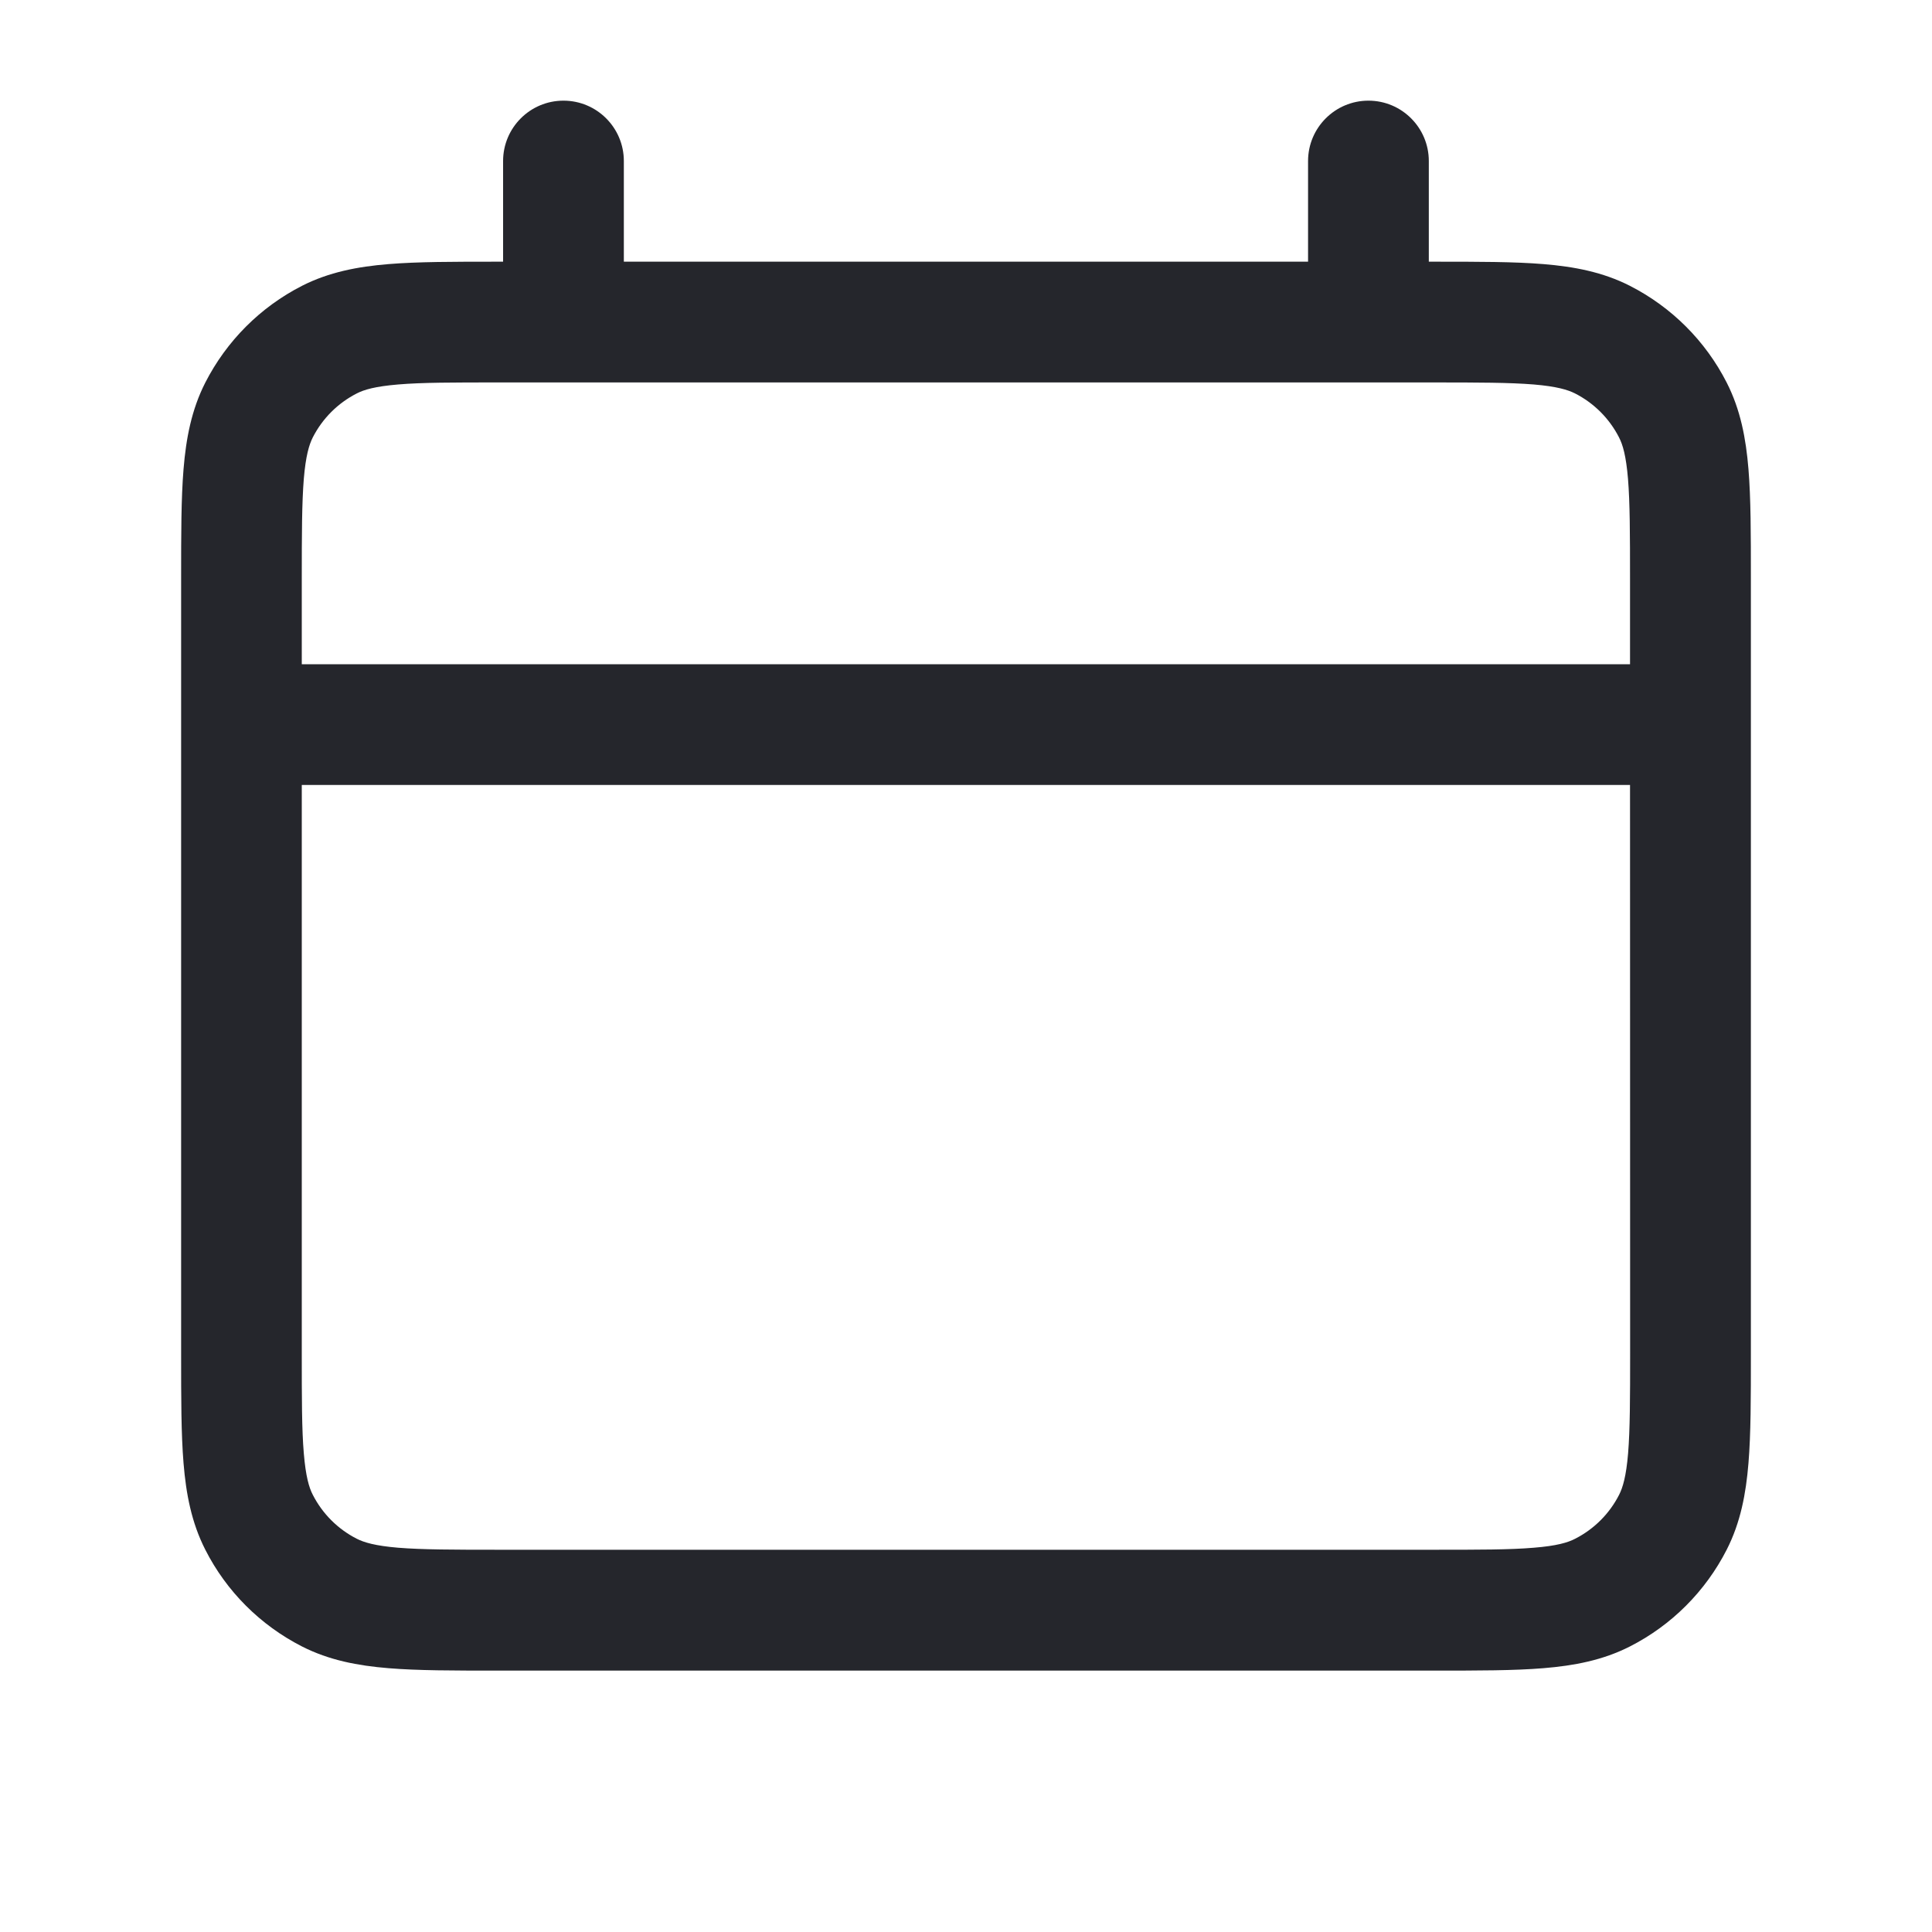
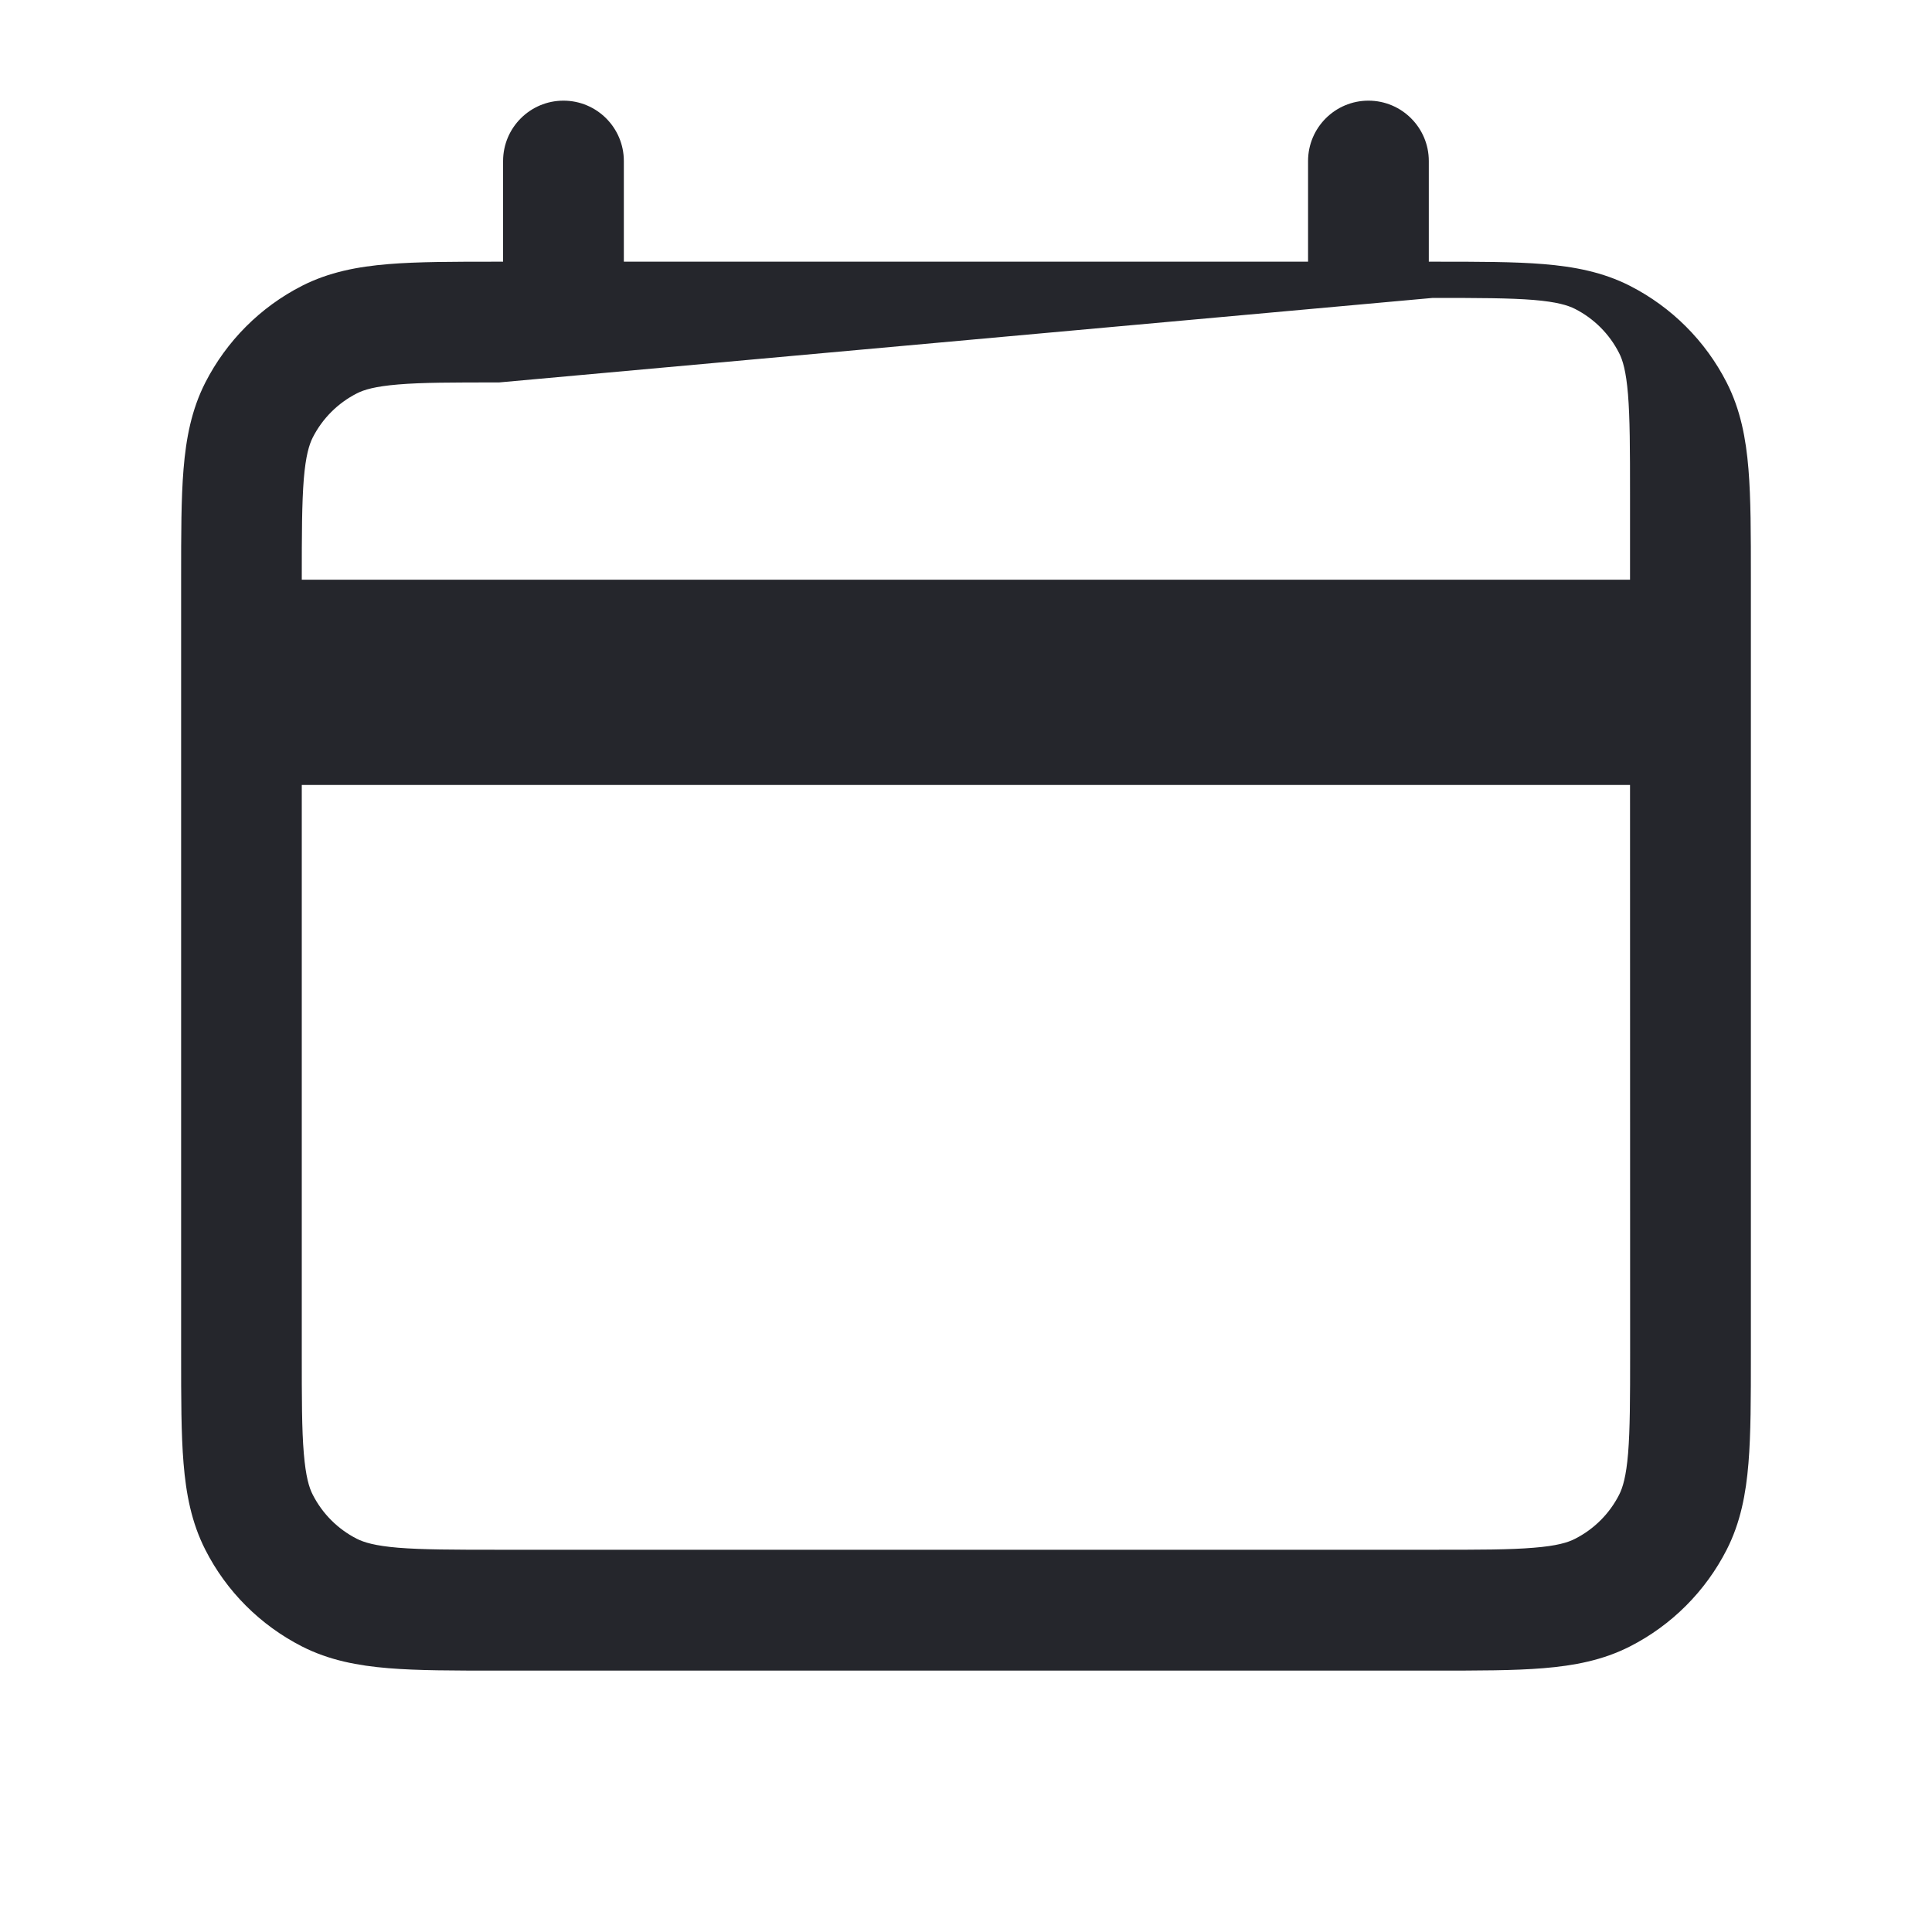
<svg xmlns="http://www.w3.org/2000/svg" fill="none" height="20" viewBox="0 0 20 20" width="20">
-   <path clip-rule="evenodd" d="m5.833 1.042c.345 0 .625.28.625.625v1.042h7.083v-1.042c0-.345.28-.625.625-.625.345 0 .625.28.625.625v1.042h.067c.445 0 .817-0 1.12.025.317.026.614.082.895.225.431.22.782.57 1.002 1.002.143.281.199.578.225.895.025.304.025.675.025 1.12v8.051c0 .445 0 .817-.025 1.12-.026.317-.082.614-.225.895-.22.431-.57.782-1.002 1.002-.281.143-.578.199-.895.225-.303.025-.675.025-1.12.025h-9.717c-.445 0-.817 0-1.12-.025-.317-.026-.614-.082-.895-.225-.431-.22-.782-.57-1.001-1.002-.143-.281-.199-.578-.225-.895-.025-.303-.025-.675-.025-1.12v-8.051c-0-.445-0-.817.025-1.12.026-.317.082-.614.225-.895.22-.431.57-.782 1.001-1.002.281-.143.578-.199.895-.225.304-.025.675-.025 1.12-.025h.067v-1.042c0-.345.28-.625.625-.625zm-.667 2.917c-.477 0-.797 0-1.044.021-.239.02-.354.054-.429.093-.196.1-.355.259-.455.455-.038.075-.073.19-.093.429-.02.247-.021.567-.021 1.044v.875h13.75v-.875c0-.477-.001-.797-.021-1.044-.02-.239-.054-.354-.093-.429-.1-.196-.259-.355-.455-.455-.075-.038-.19-.073-.429-.093-.247-.02-.567-.021-1.044-.021zm11.708 4.167h-13.75v5.875c0 .477 0.0.797.021 1.044.02.239.054.354.093.429.1.196.259.355.455.455.075.038.19.073.429.093.247.02.567.021 1.044.021h9.667c.477 0 .797-0 1.044-.021.239-.019.354-.054.429-.093.196-.1.355-.259.455-.455.038-.075.073-.19.093-.429.02-.246.021-.567.021-1.044z" fill="#25262c" fill-rule="evenodd" />
+   <path clip-rule="evenodd" d="m5.833 1.042c.345 0 .625.28.625.625v1.042h7.083v-1.042c0-.345.28-.625.625-.625.345 0 .625.28.625.625v1.042h.067c.445 0 .817-0 1.12.025.317.026.614.082.895.225.431.22.782.57 1.002 1.002.143.281.199.578.225.895.025.304.025.675.025 1.12v8.051c0 .445 0 .817-.025 1.12-.026.317-.082.614-.225.895-.22.431-.57.782-1.002 1.002-.281.143-.578.199-.895.225-.303.025-.675.025-1.12.025h-9.717c-.445 0-.817 0-1.12-.025-.317-.026-.614-.082-.895-.225-.431-.22-.782-.57-1.001-1.002-.143-.281-.199-.578-.225-.895-.025-.303-.025-.675-.025-1.12v-8.051c-0-.445-0-.817.025-1.12.026-.317.082-.614.225-.895.22-.431.57-.782 1.001-1.002.281-.143.578-.199.895-.225.304-.025.675-.025 1.12-.025h.067v-1.042c0-.345.28-.625.625-.625zm-.667 2.917c-.477 0-.797 0-1.044.021-.239.02-.354.054-.429.093-.196.1-.355.259-.455.455-.038.075-.073.19-.093.429-.02.247-.021.567-.021 1.044h13.75v-.875c0-.477-.001-.797-.021-1.044-.02-.239-.054-.354-.093-.429-.1-.196-.259-.355-.455-.455-.075-.038-.19-.073-.429-.093-.247-.02-.567-.021-1.044-.021zm11.708 4.167h-13.75v5.875c0 .477 0.0.797.021 1.044.02.239.054.354.093.429.1.196.259.355.455.455.075.038.19.073.429.093.247.02.567.021 1.044.021h9.667c.477 0 .797-0 1.044-.021.239-.019.354-.054.429-.093.196-.1.355-.259.455-.455.038-.075.073-.19.093-.429.02-.246.021-.567.021-1.044z" fill="#25262c" fill-rule="evenodd" />
</svg>